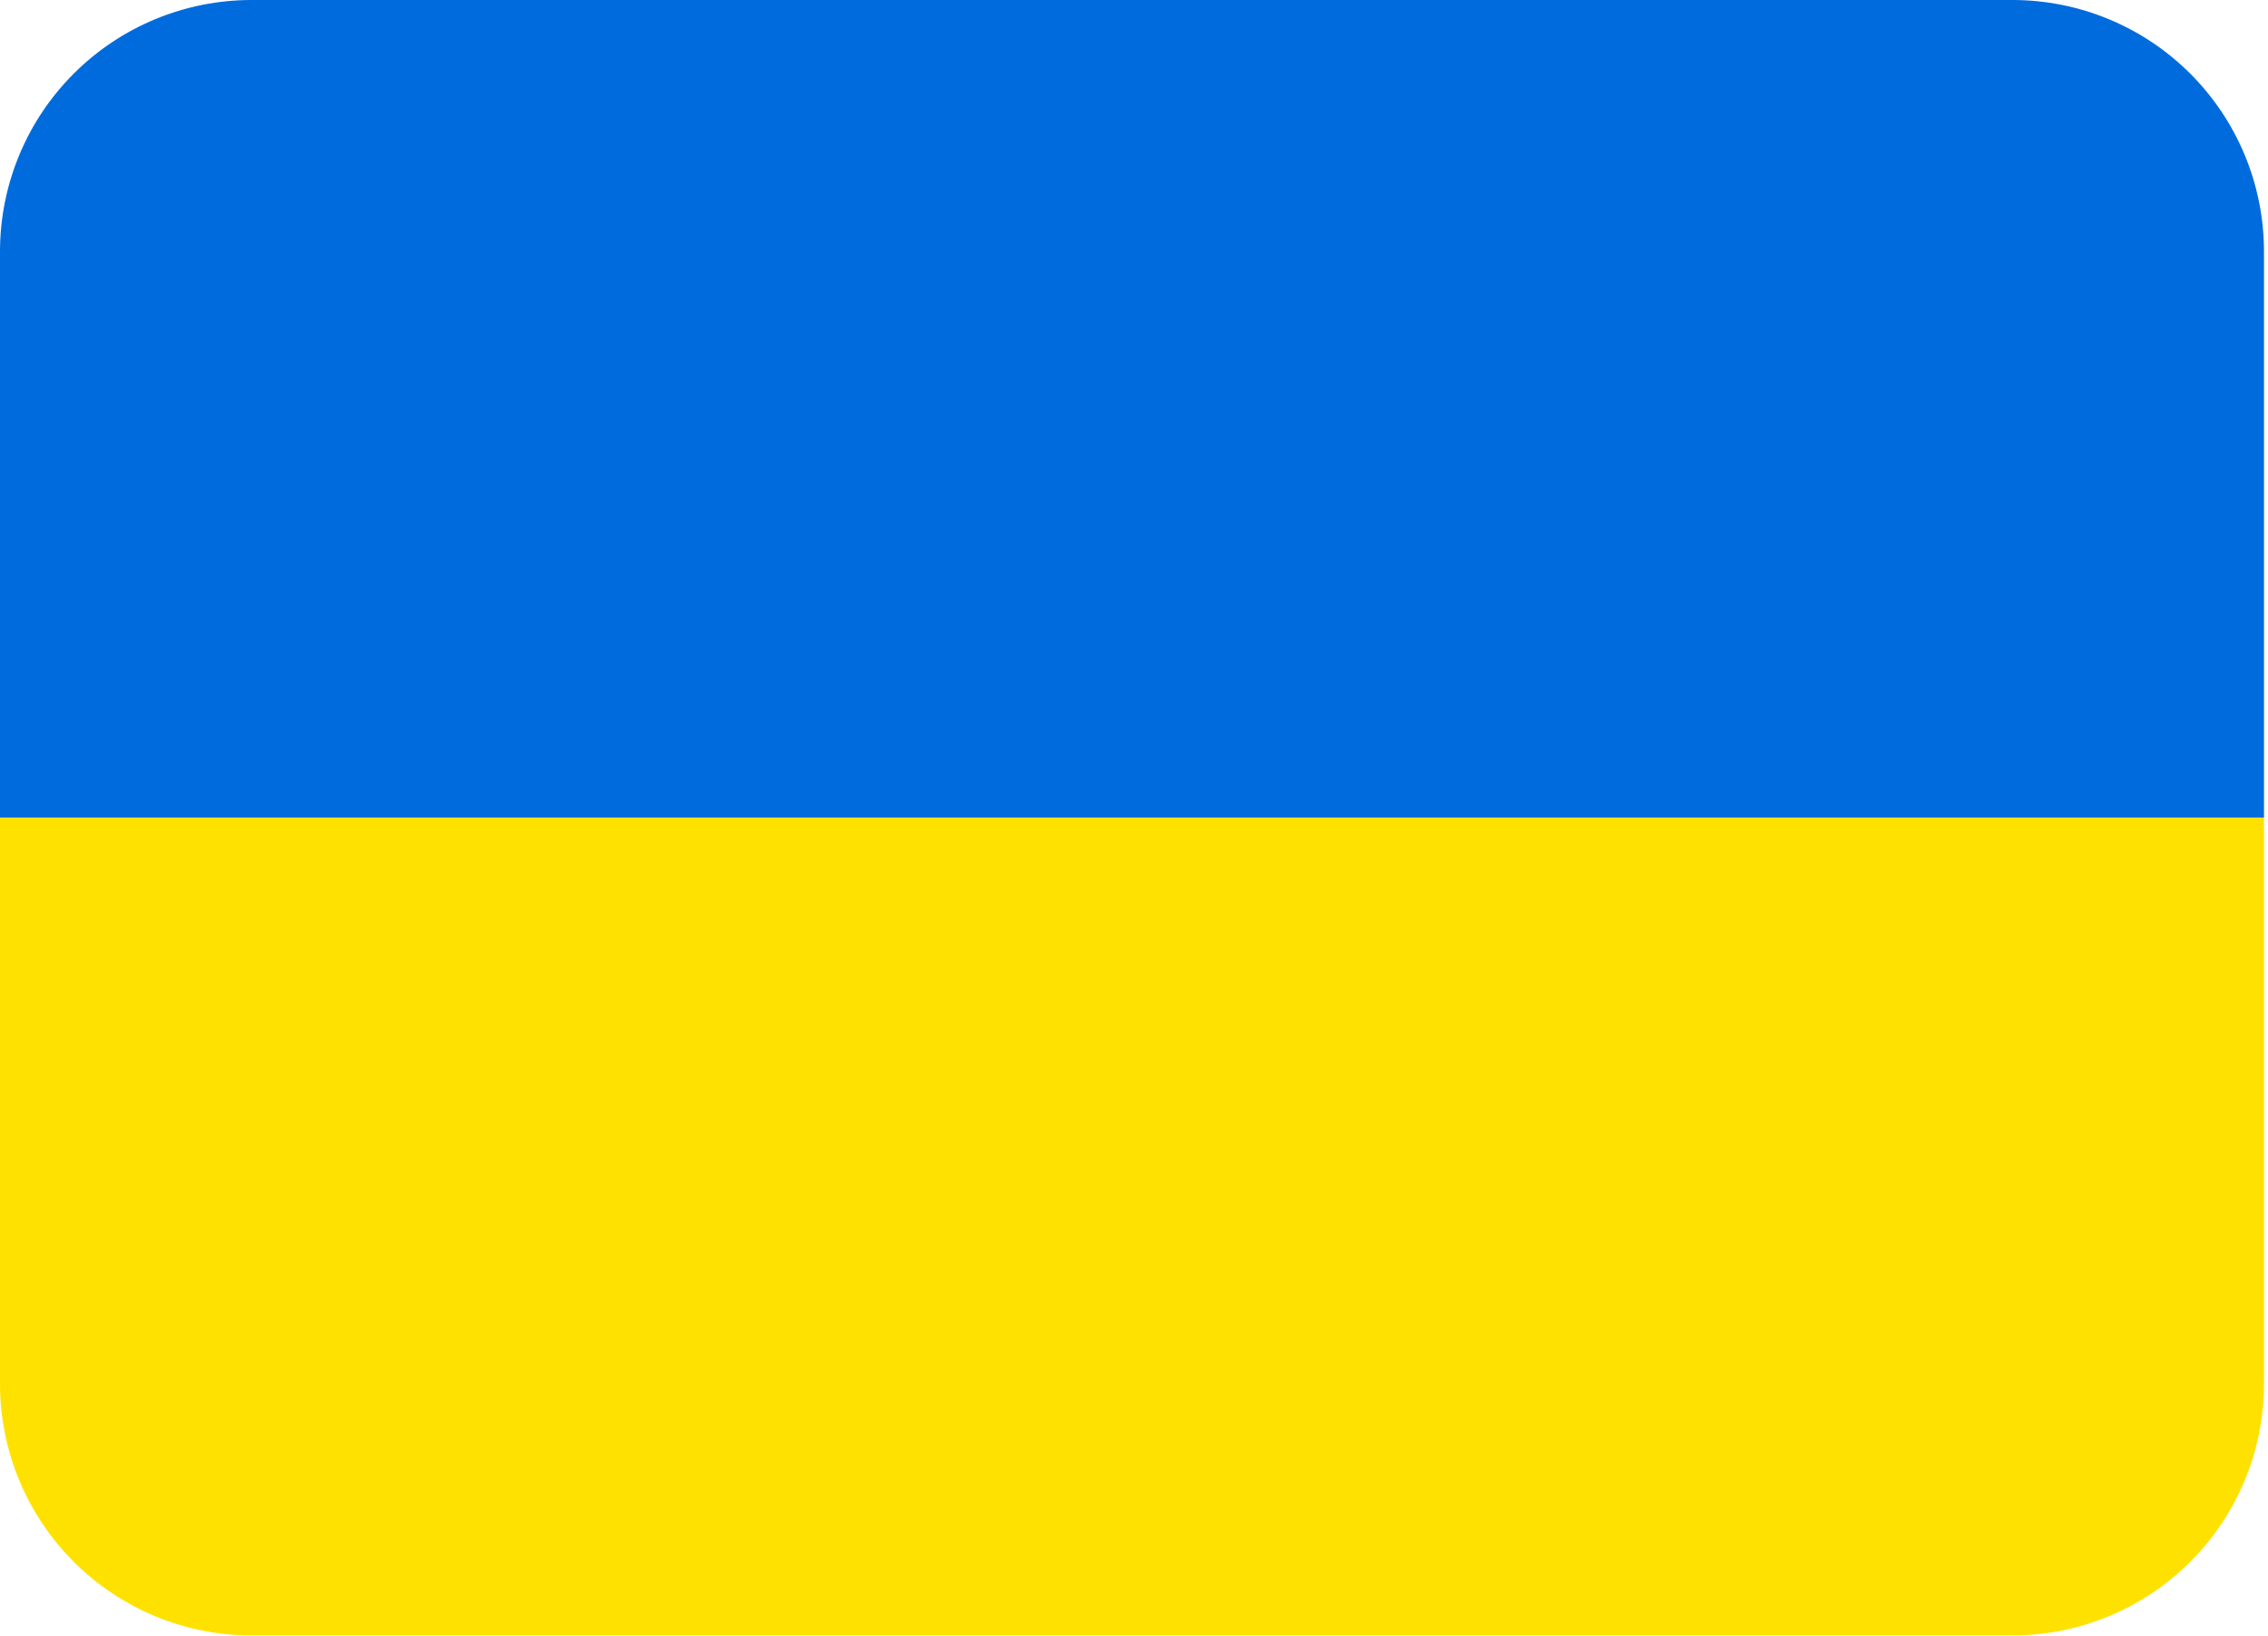
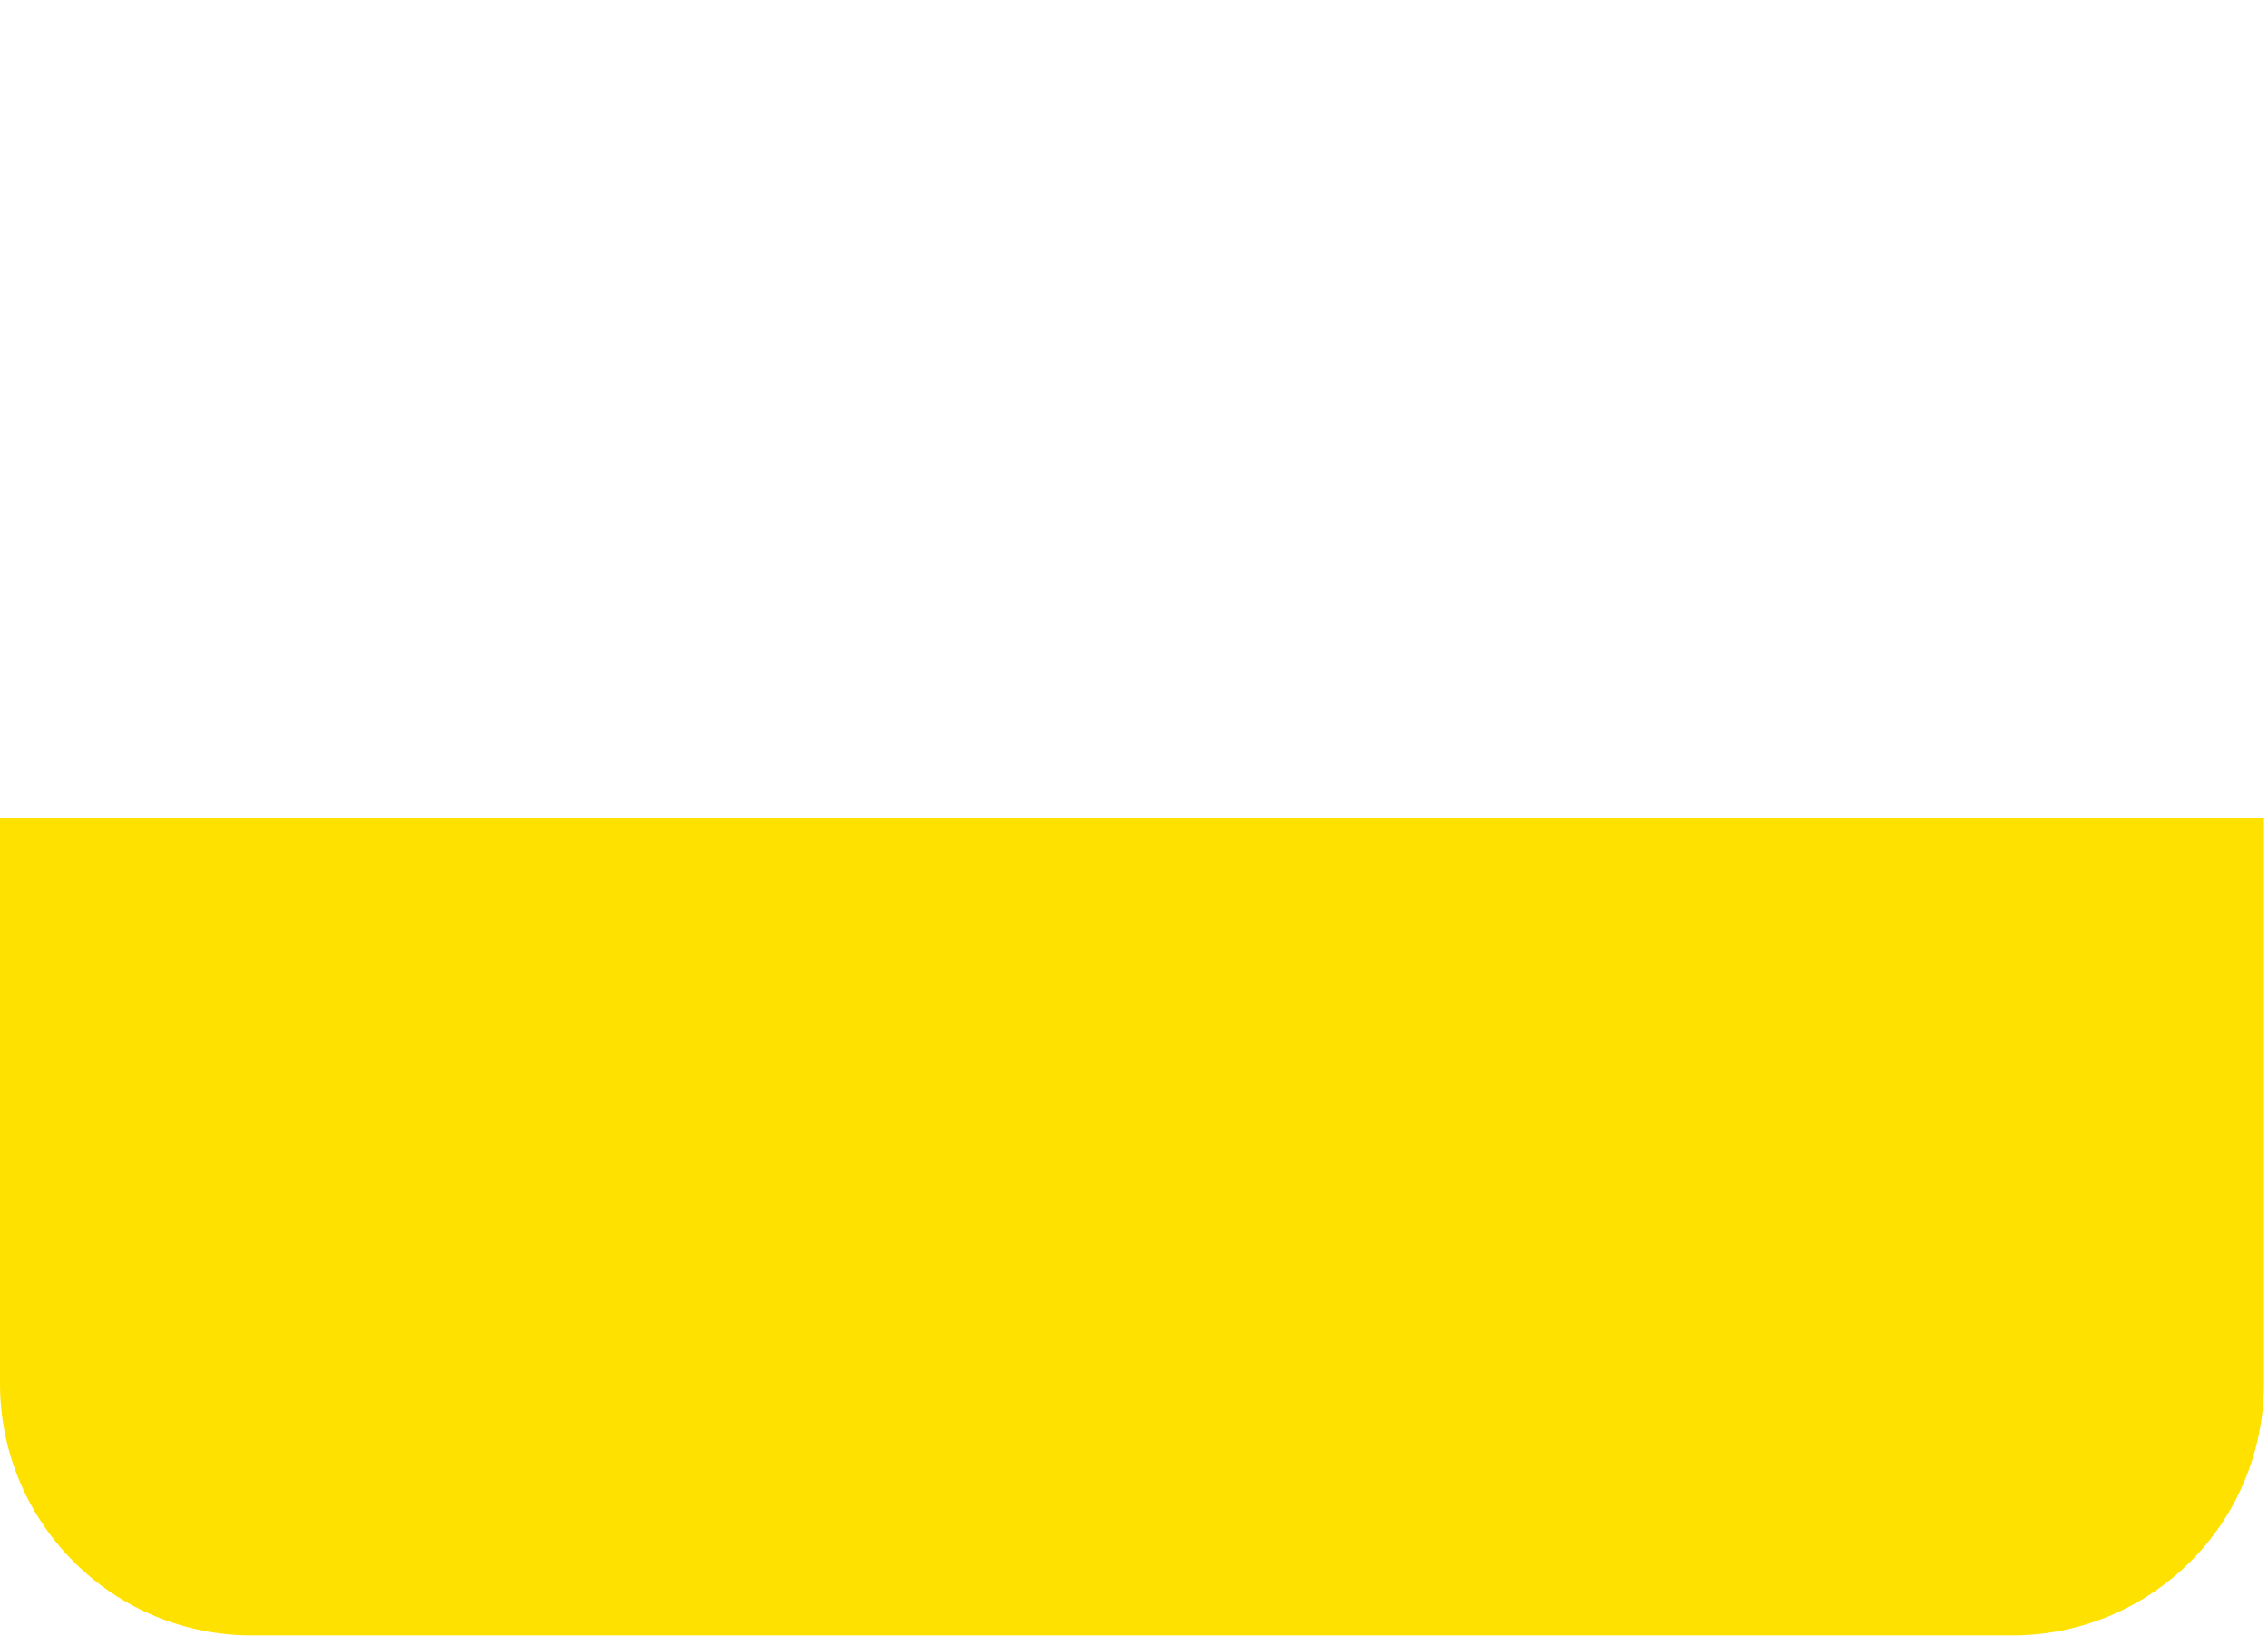
<svg xmlns="http://www.w3.org/2000/svg" width="312" height="225" viewBox="0 0 312 225" fill="none">
-   <path d="M276.843 0H34.605C25.427 0 16.625 3.646 10.136 10.136C3.646 16.625 0 25.427 0 34.605L0 112.467H311.448V34.605C311.448 25.427 307.802 16.625 301.313 10.136C294.823 3.646 286.021 0 276.843 0Z" fill="#006BDD" />
  <path d="M311.448 190.33C311.448 199.508 307.802 208.31 301.313 214.799C294.823 221.289 286.021 224.935 276.843 224.935H34.605C25.427 224.935 16.625 221.289 10.136 214.799C3.646 208.31 0 199.508 0 190.33V112.468H311.448V190.33Z" fill="#FFE100" />
</svg>